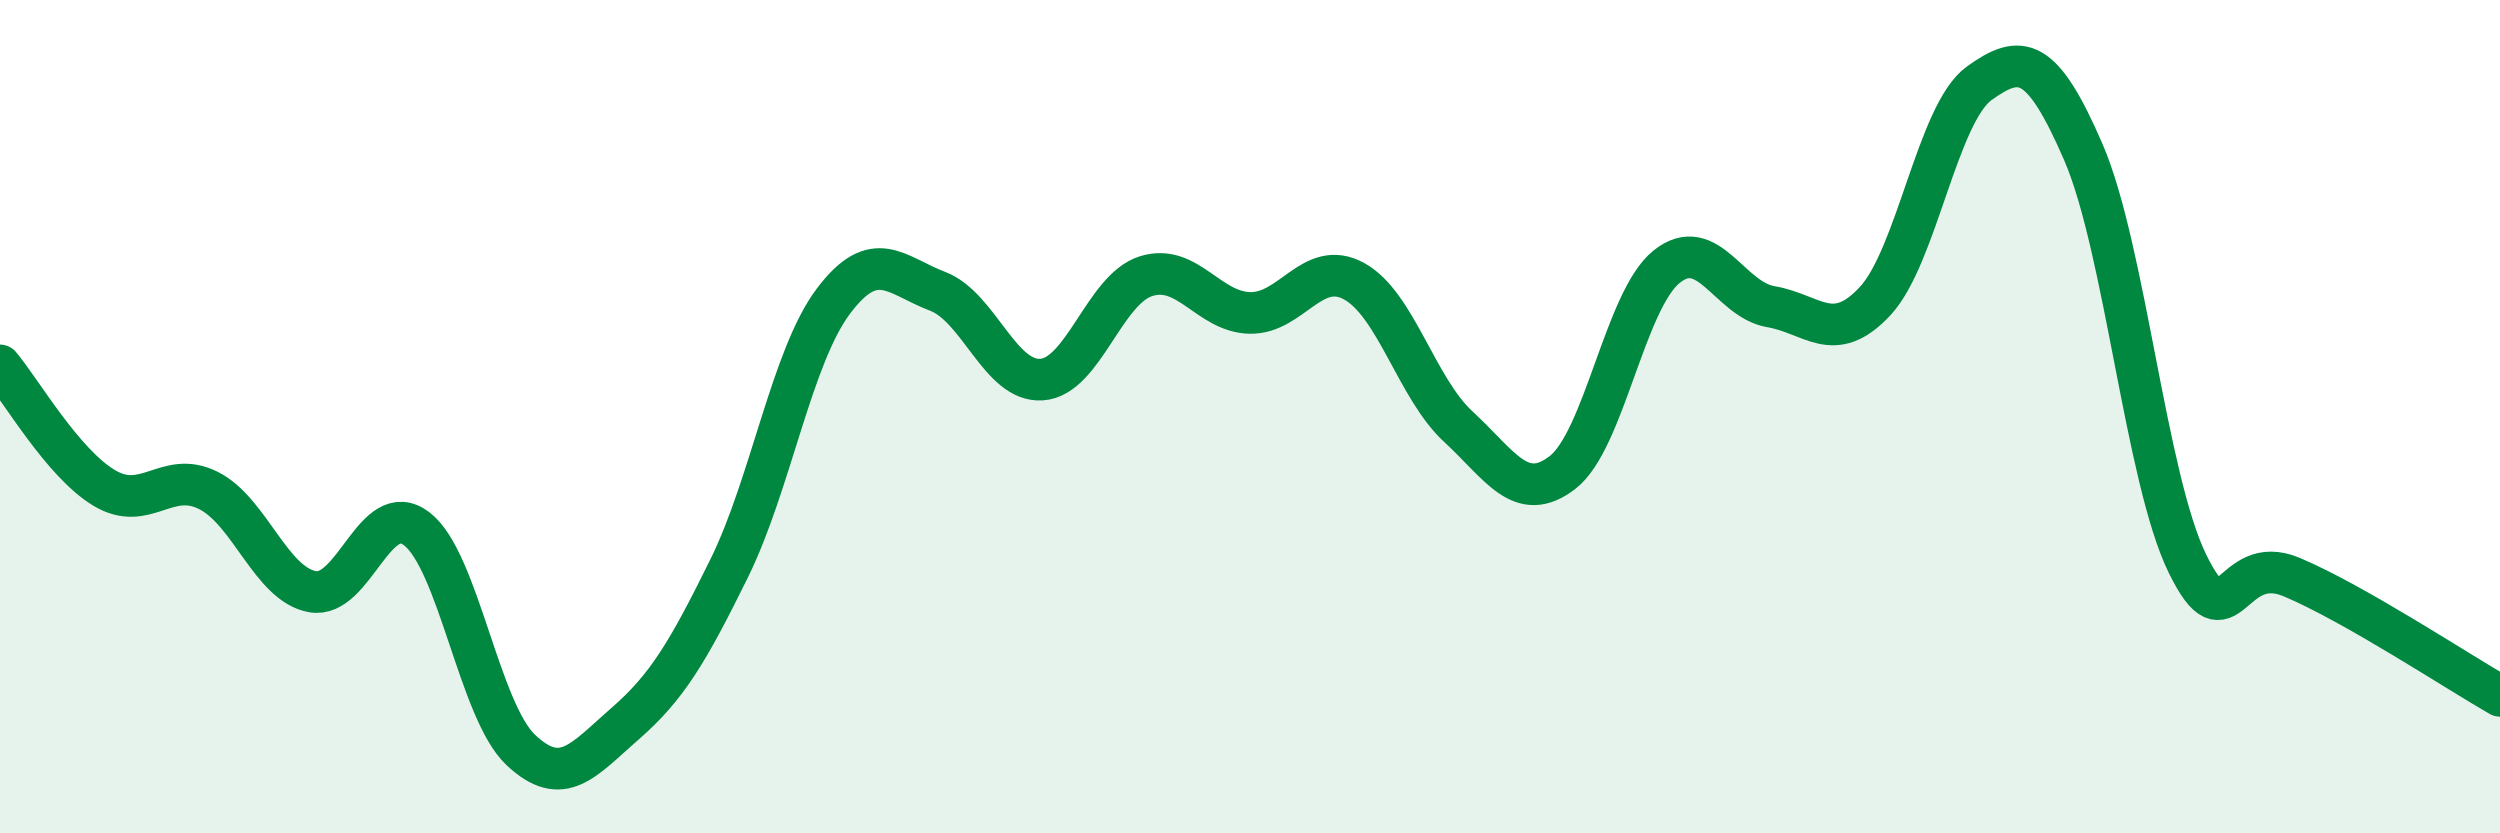
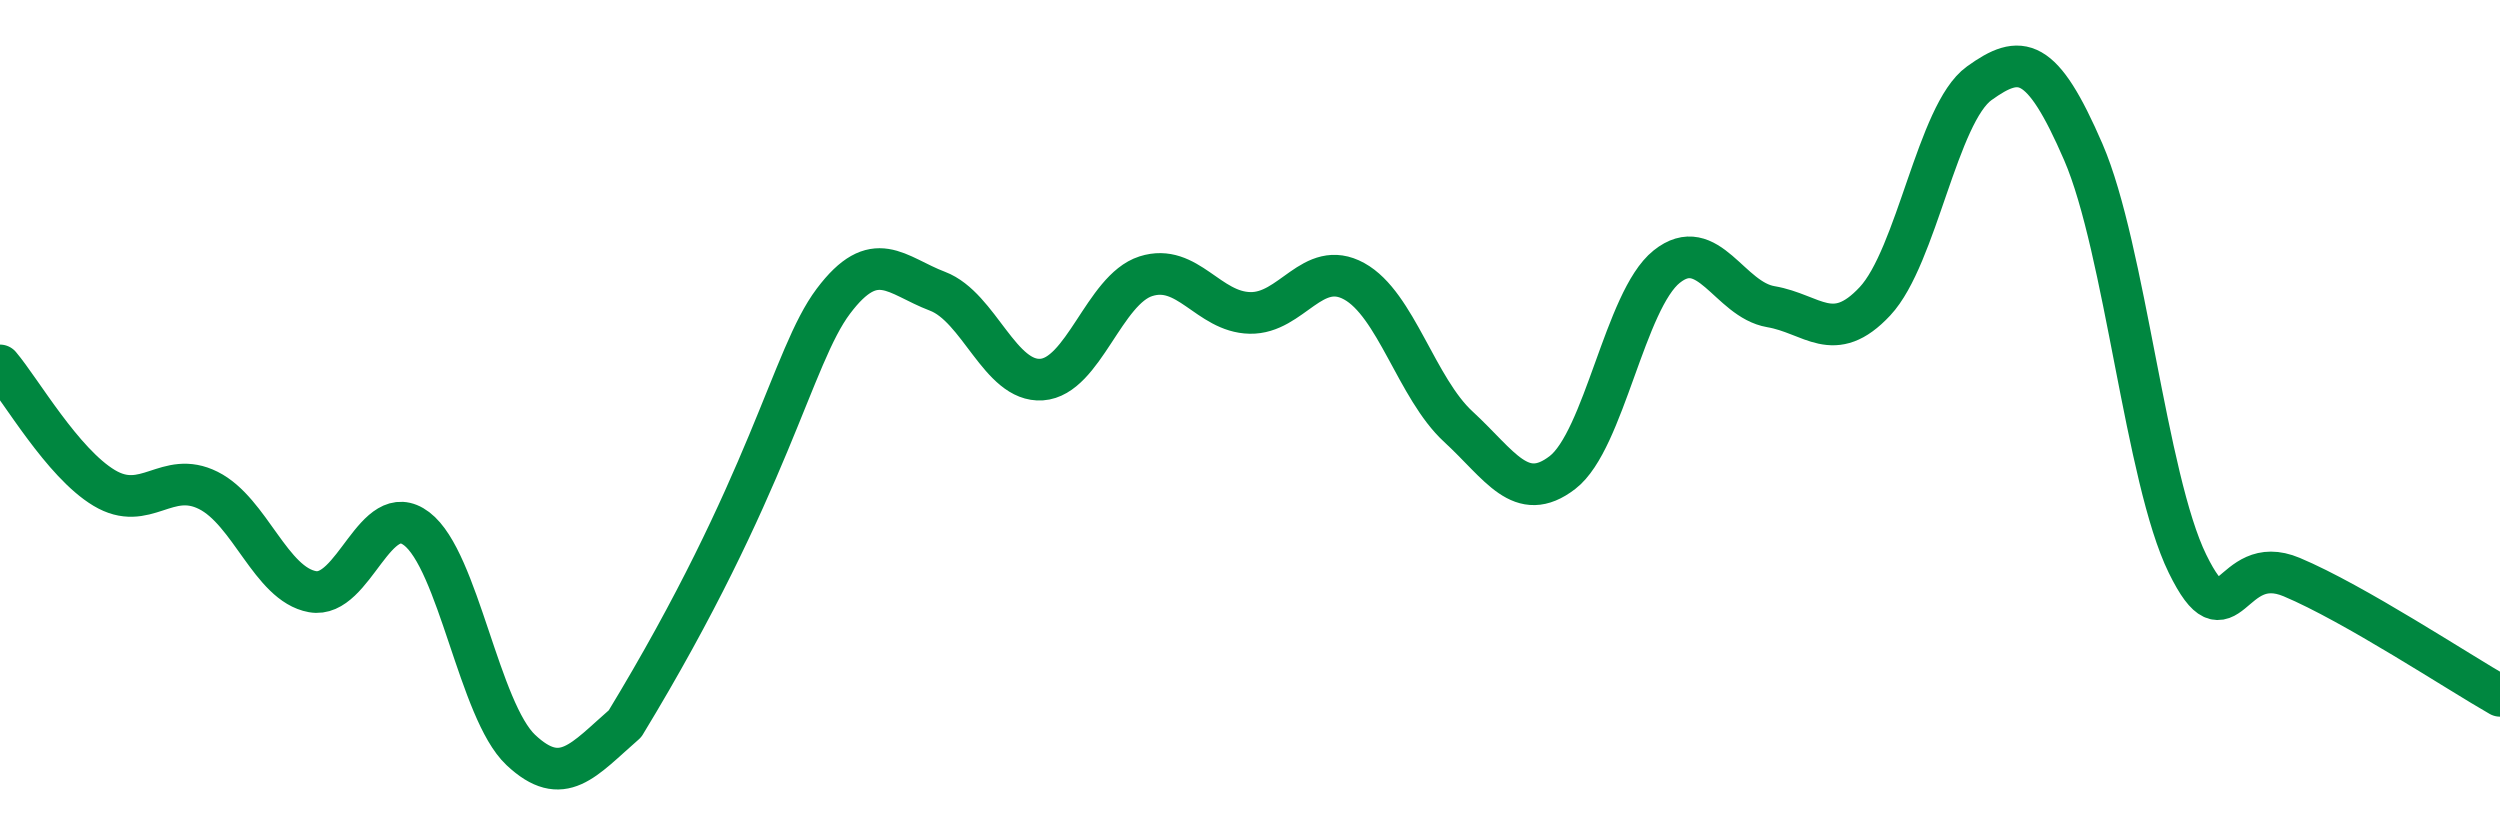
<svg xmlns="http://www.w3.org/2000/svg" width="60" height="20" viewBox="0 0 60 20">
-   <path d="M 0,8.77 C 0.5,9.36 1.5,11.11 2.5,11.71 C 3.5,12.31 4,11.27 5,11.77 C 6,12.27 6.5,14.02 7.5,14.2 C 8.5,14.38 9,11.93 10,12.69 C 11,13.45 11.5,17.06 12.5,18 C 13.5,18.94 14,18.24 15,17.37 C 16,16.5 16.5,15.67 17.5,13.64 C 18.5,11.61 19,8.56 20,7.23 C 21,5.9 21.5,6.61 22.5,6.99 C 23.5,7.37 24,9.18 25,9.11 C 26,9.04 26.5,6.95 27.5,6.63 C 28.5,6.31 29,7.49 30,7.51 C 31,7.53 31.5,6.2 32.5,6.75 C 33.5,7.3 34,9.32 35,10.24 C 36,11.16 36.5,12.11 37.5,11.34 C 38.5,10.57 39,7.2 40,6.4 C 41,5.6 41.5,7.19 42.5,7.36 C 43.5,7.53 44,8.3 45,7.23 C 46,6.16 46.5,2.72 47.5,2 C 48.5,1.28 49,1.34 50,3.65 C 51,5.96 51.5,11.49 52.5,13.53 C 53.5,15.57 53.5,13.22 55,13.85 C 56.5,14.48 59,16.13 60,16.7L60 20L0 20Z" fill="#008740" opacity="0.1" stroke-linecap="round" stroke-linejoin="round" />
-   <path d="M 0,8.77 C 0.5,9.36 1.5,11.11 2.5,11.71 C 3.5,12.31 4,11.27 5,11.77 C 6,12.27 6.5,14.02 7.5,14.2 C 8.5,14.38 9,11.93 10,12.69 C 11,13.45 11.5,17.06 12.5,18 C 13.5,18.94 14,18.24 15,17.37 C 16,16.5 16.5,15.67 17.5,13.64 C 18.5,11.61 19,8.56 20,7.23 C 21,5.9 21.5,6.61 22.5,6.99 C 23.5,7.37 24,9.18 25,9.11 C 26,9.04 26.5,6.95 27.5,6.63 C 28.5,6.31 29,7.49 30,7.51 C 31,7.53 31.5,6.2 32.5,6.75 C 33.5,7.3 34,9.32 35,10.24 C 36,11.16 36.5,12.11 37.5,11.34 C 38.5,10.57 39,7.2 40,6.4 C 41,5.6 41.5,7.19 42.5,7.36 C 43.5,7.53 44,8.3 45,7.23 C 46,6.16 46.5,2.72 47.5,2 C 48.5,1.28 49,1.34 50,3.65 C 51,5.96 51.5,11.49 52.5,13.53 C 53.5,15.57 53.5,13.22 55,13.85 C 56.5,14.48 59,16.13 60,16.7" stroke="#008740" stroke-width="1" fill="none" stroke-linecap="round" stroke-linejoin="round" />
+   <path d="M 0,8.77 C 0.5,9.36 1.5,11.11 2.5,11.71 C 3.5,12.31 4,11.27 5,11.77 C 6,12.27 6.5,14.02 7.5,14.2 C 8.5,14.38 9,11.93 10,12.69 C 11,13.45 11.5,17.06 12.5,18 C 13.5,18.94 14,18.24 15,17.37 C 18.5,11.61 19,8.56 20,7.23 C 21,5.9 21.5,6.61 22.5,6.99 C 23.5,7.37 24,9.18 25,9.11 C 26,9.04 26.5,6.95 27.5,6.63 C 28.5,6.31 29,7.49 30,7.51 C 31,7.53 31.5,6.2 32.5,6.75 C 33.5,7.3 34,9.32 35,10.24 C 36,11.16 36.5,12.11 37.5,11.34 C 38.5,10.57 39,7.2 40,6.4 C 41,5.6 41.5,7.19 42.5,7.36 C 43.5,7.53 44,8.3 45,7.23 C 46,6.16 46.5,2.72 47.5,2 C 48.5,1.28 49,1.34 50,3.65 C 51,5.96 51.5,11.49 52.5,13.53 C 53.5,15.57 53.5,13.22 55,13.85 C 56.5,14.48 59,16.13 60,16.7" stroke="#008740" stroke-width="1" fill="none" stroke-linecap="round" stroke-linejoin="round" />
</svg>